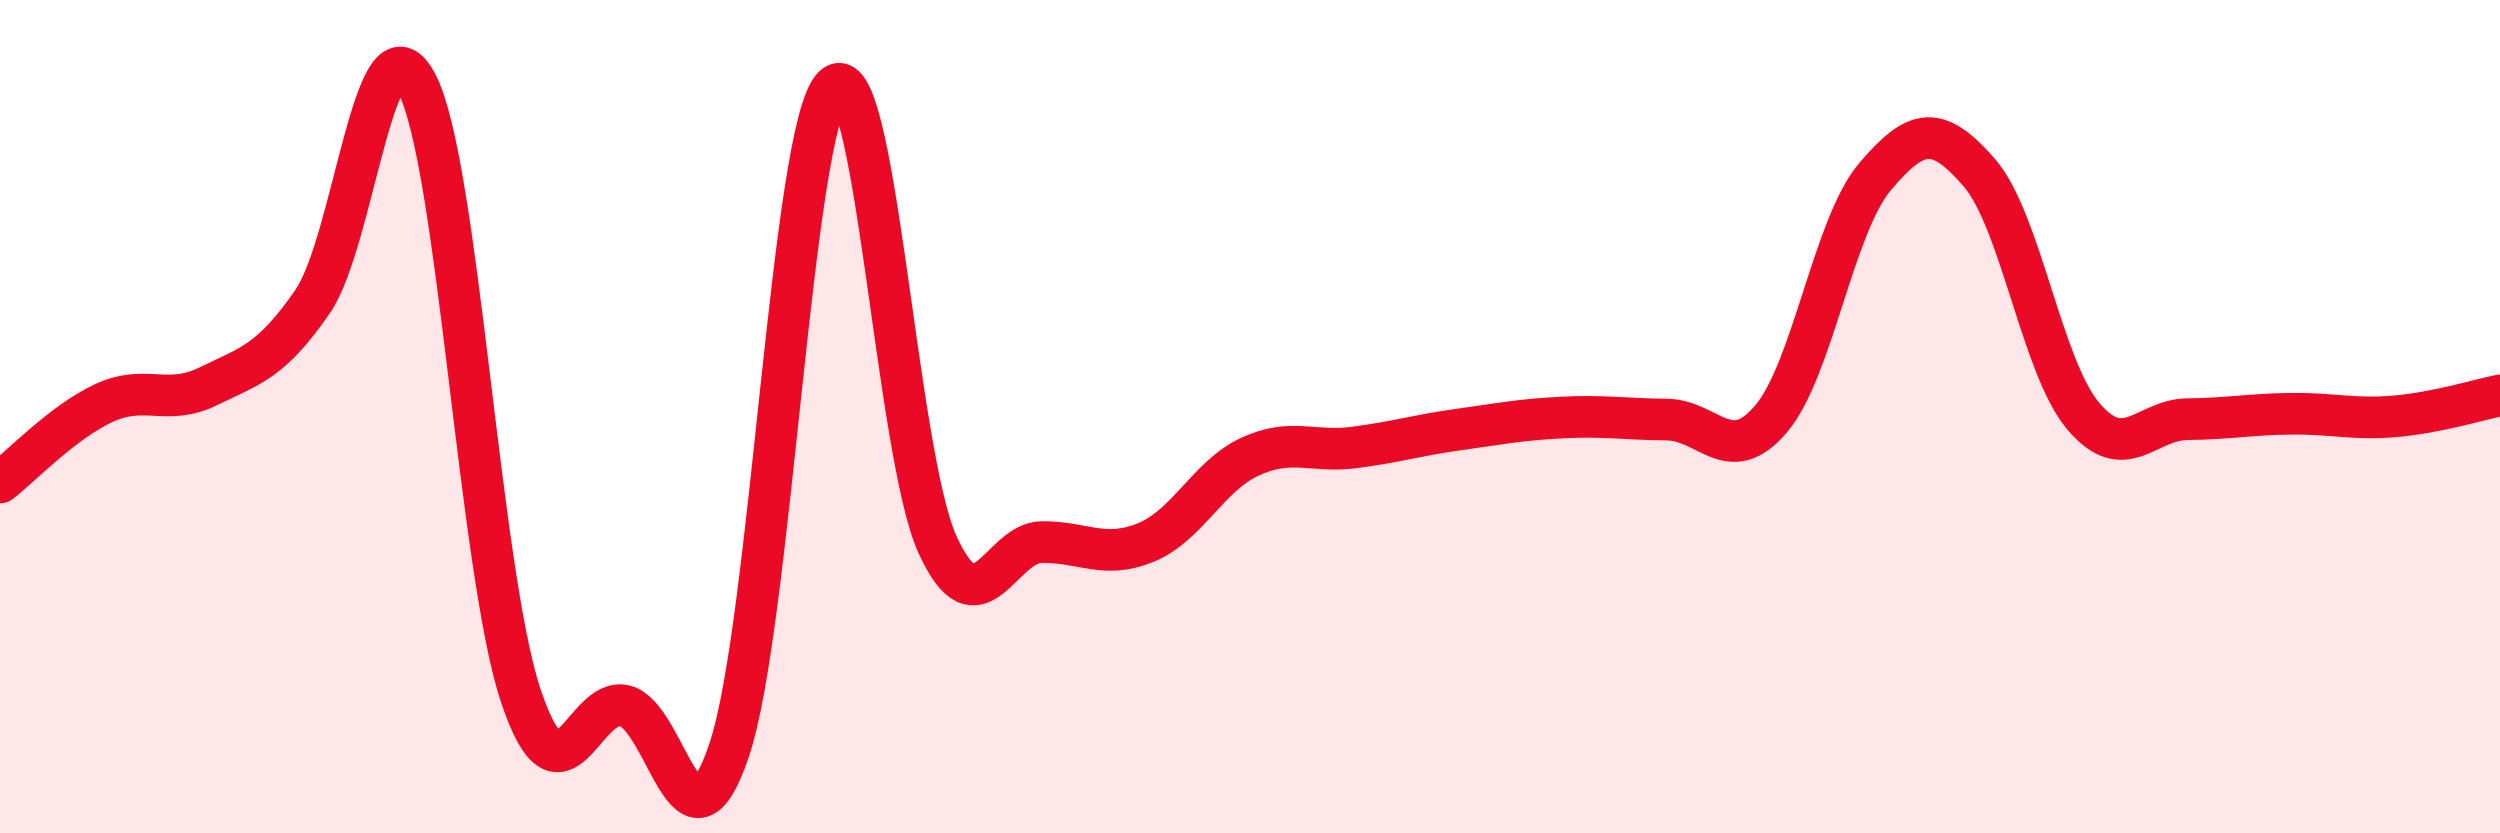
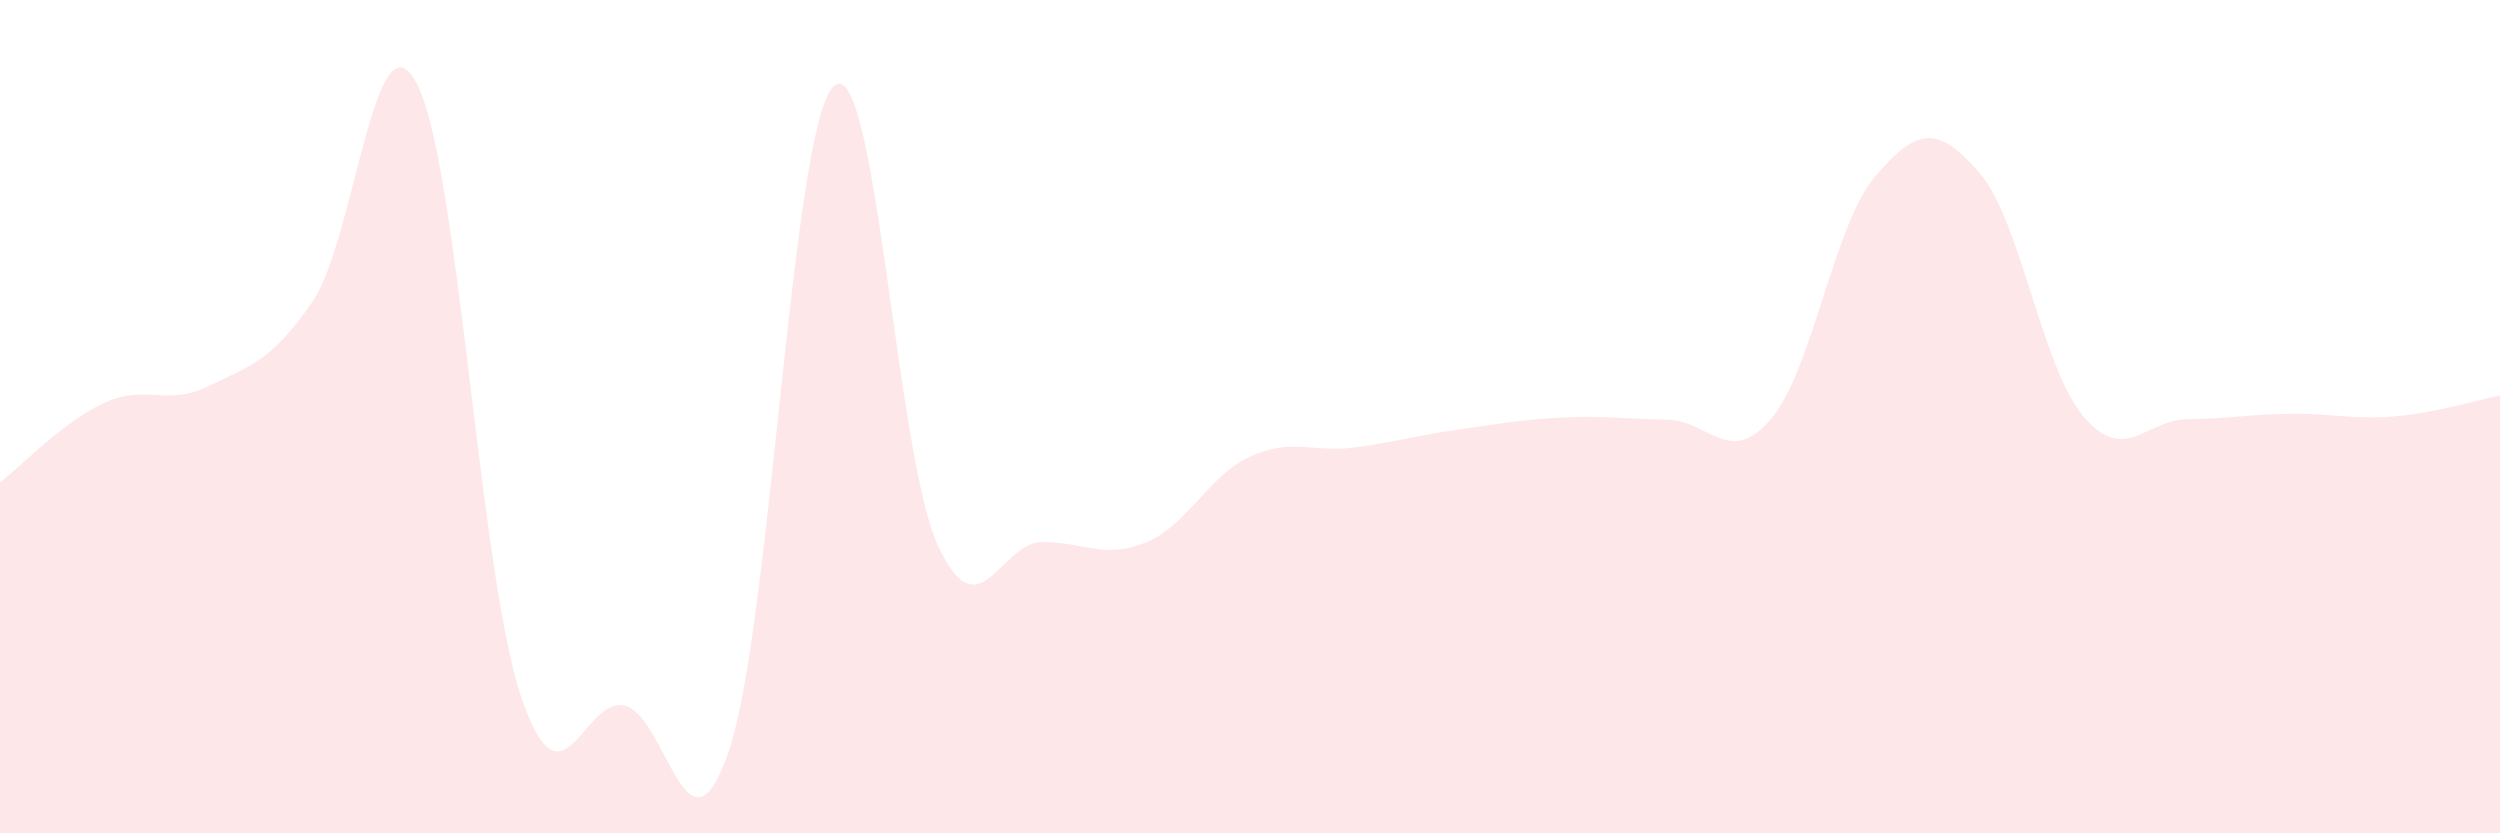
<svg xmlns="http://www.w3.org/2000/svg" width="60" height="20" viewBox="0 0 60 20">
  <path d="M 0,11.58 C 0.5,11.2 1.5,10.13 2.5,9.67 C 3.5,9.21 4,9.76 5,9.27 C 6,8.78 6.5,8.69 7.5,7.24 C 8.5,5.79 9,0.11 10,2 C 11,3.89 11.5,13.71 12.5,16.7 C 13.5,19.69 14,16.68 15,16.94 C 16,17.2 16.5,20.97 17.5,18 C 18.5,15.03 19,3.07 20,2.08 C 21,1.09 21.5,10.88 22.5,13.07 C 23.5,15.26 24,13.02 25,13.01 C 26,13 26.5,13.43 27.5,13.02 C 28.5,12.61 29,11.42 30,10.96 C 31,10.5 31.5,10.87 32.5,10.74 C 33.5,10.61 34,10.45 35,10.31 C 36,10.17 36.5,10.07 37.5,10.02 C 38.5,9.97 39,10.06 40,10.07 C 41,10.08 41.5,11.23 42.5,10.06 C 43.5,8.89 44,5.42 45,4.24 C 46,3.06 46.5,2.99 47.5,4.14 C 48.5,5.29 49,8.81 50,9.99 C 51,11.17 51.5,10.07 52.5,10.06 C 53.5,10.05 54,9.94 55,9.93 C 56,9.92 56.5,10.08 57.5,9.99 C 58.5,9.9 59.5,9.59 60,9.49L60 20L0 20Z" fill="#EB0A25" opacity="0.1" stroke-linecap="round" stroke-linejoin="round" />
-   <path d="M 0,11.58 C 0.5,11.2 1.5,10.13 2.5,9.67 C 3.5,9.21 4,9.76 5,9.27 C 6,8.78 6.5,8.69 7.5,7.24 C 8.5,5.79 9,0.11 10,2 C 11,3.89 11.5,13.71 12.5,16.7 C 13.5,19.69 14,16.68 15,16.94 C 16,17.2 16.5,20.97 17.5,18 C 18.5,15.03 19,3.07 20,2.08 C 21,1.09 21.5,10.88 22.5,13.07 C 23.5,15.26 24,13.02 25,13.01 C 26,13 26.5,13.43 27.5,13.02 C 28.5,12.61 29,11.42 30,10.96 C 31,10.5 31.5,10.87 32.5,10.74 C 33.5,10.61 34,10.45 35,10.31 C 36,10.17 36.5,10.07 37.5,10.02 C 38.5,9.97 39,10.06 40,10.07 C 41,10.08 41.5,11.23 42.5,10.06 C 43.5,8.89 44,5.42 45,4.24 C 46,3.06 46.5,2.99 47.5,4.14 C 48.5,5.29 49,8.81 50,9.99 C 51,11.17 51.5,10.07 52.5,10.06 C 53.5,10.05 54,9.94 55,9.93 C 56,9.92 56.5,10.08 57.5,9.99 C 58.5,9.9 59.5,9.59 60,9.49" stroke="#EB0A25" stroke-width="1" fill="none" stroke-linecap="round" stroke-linejoin="round" />
</svg>